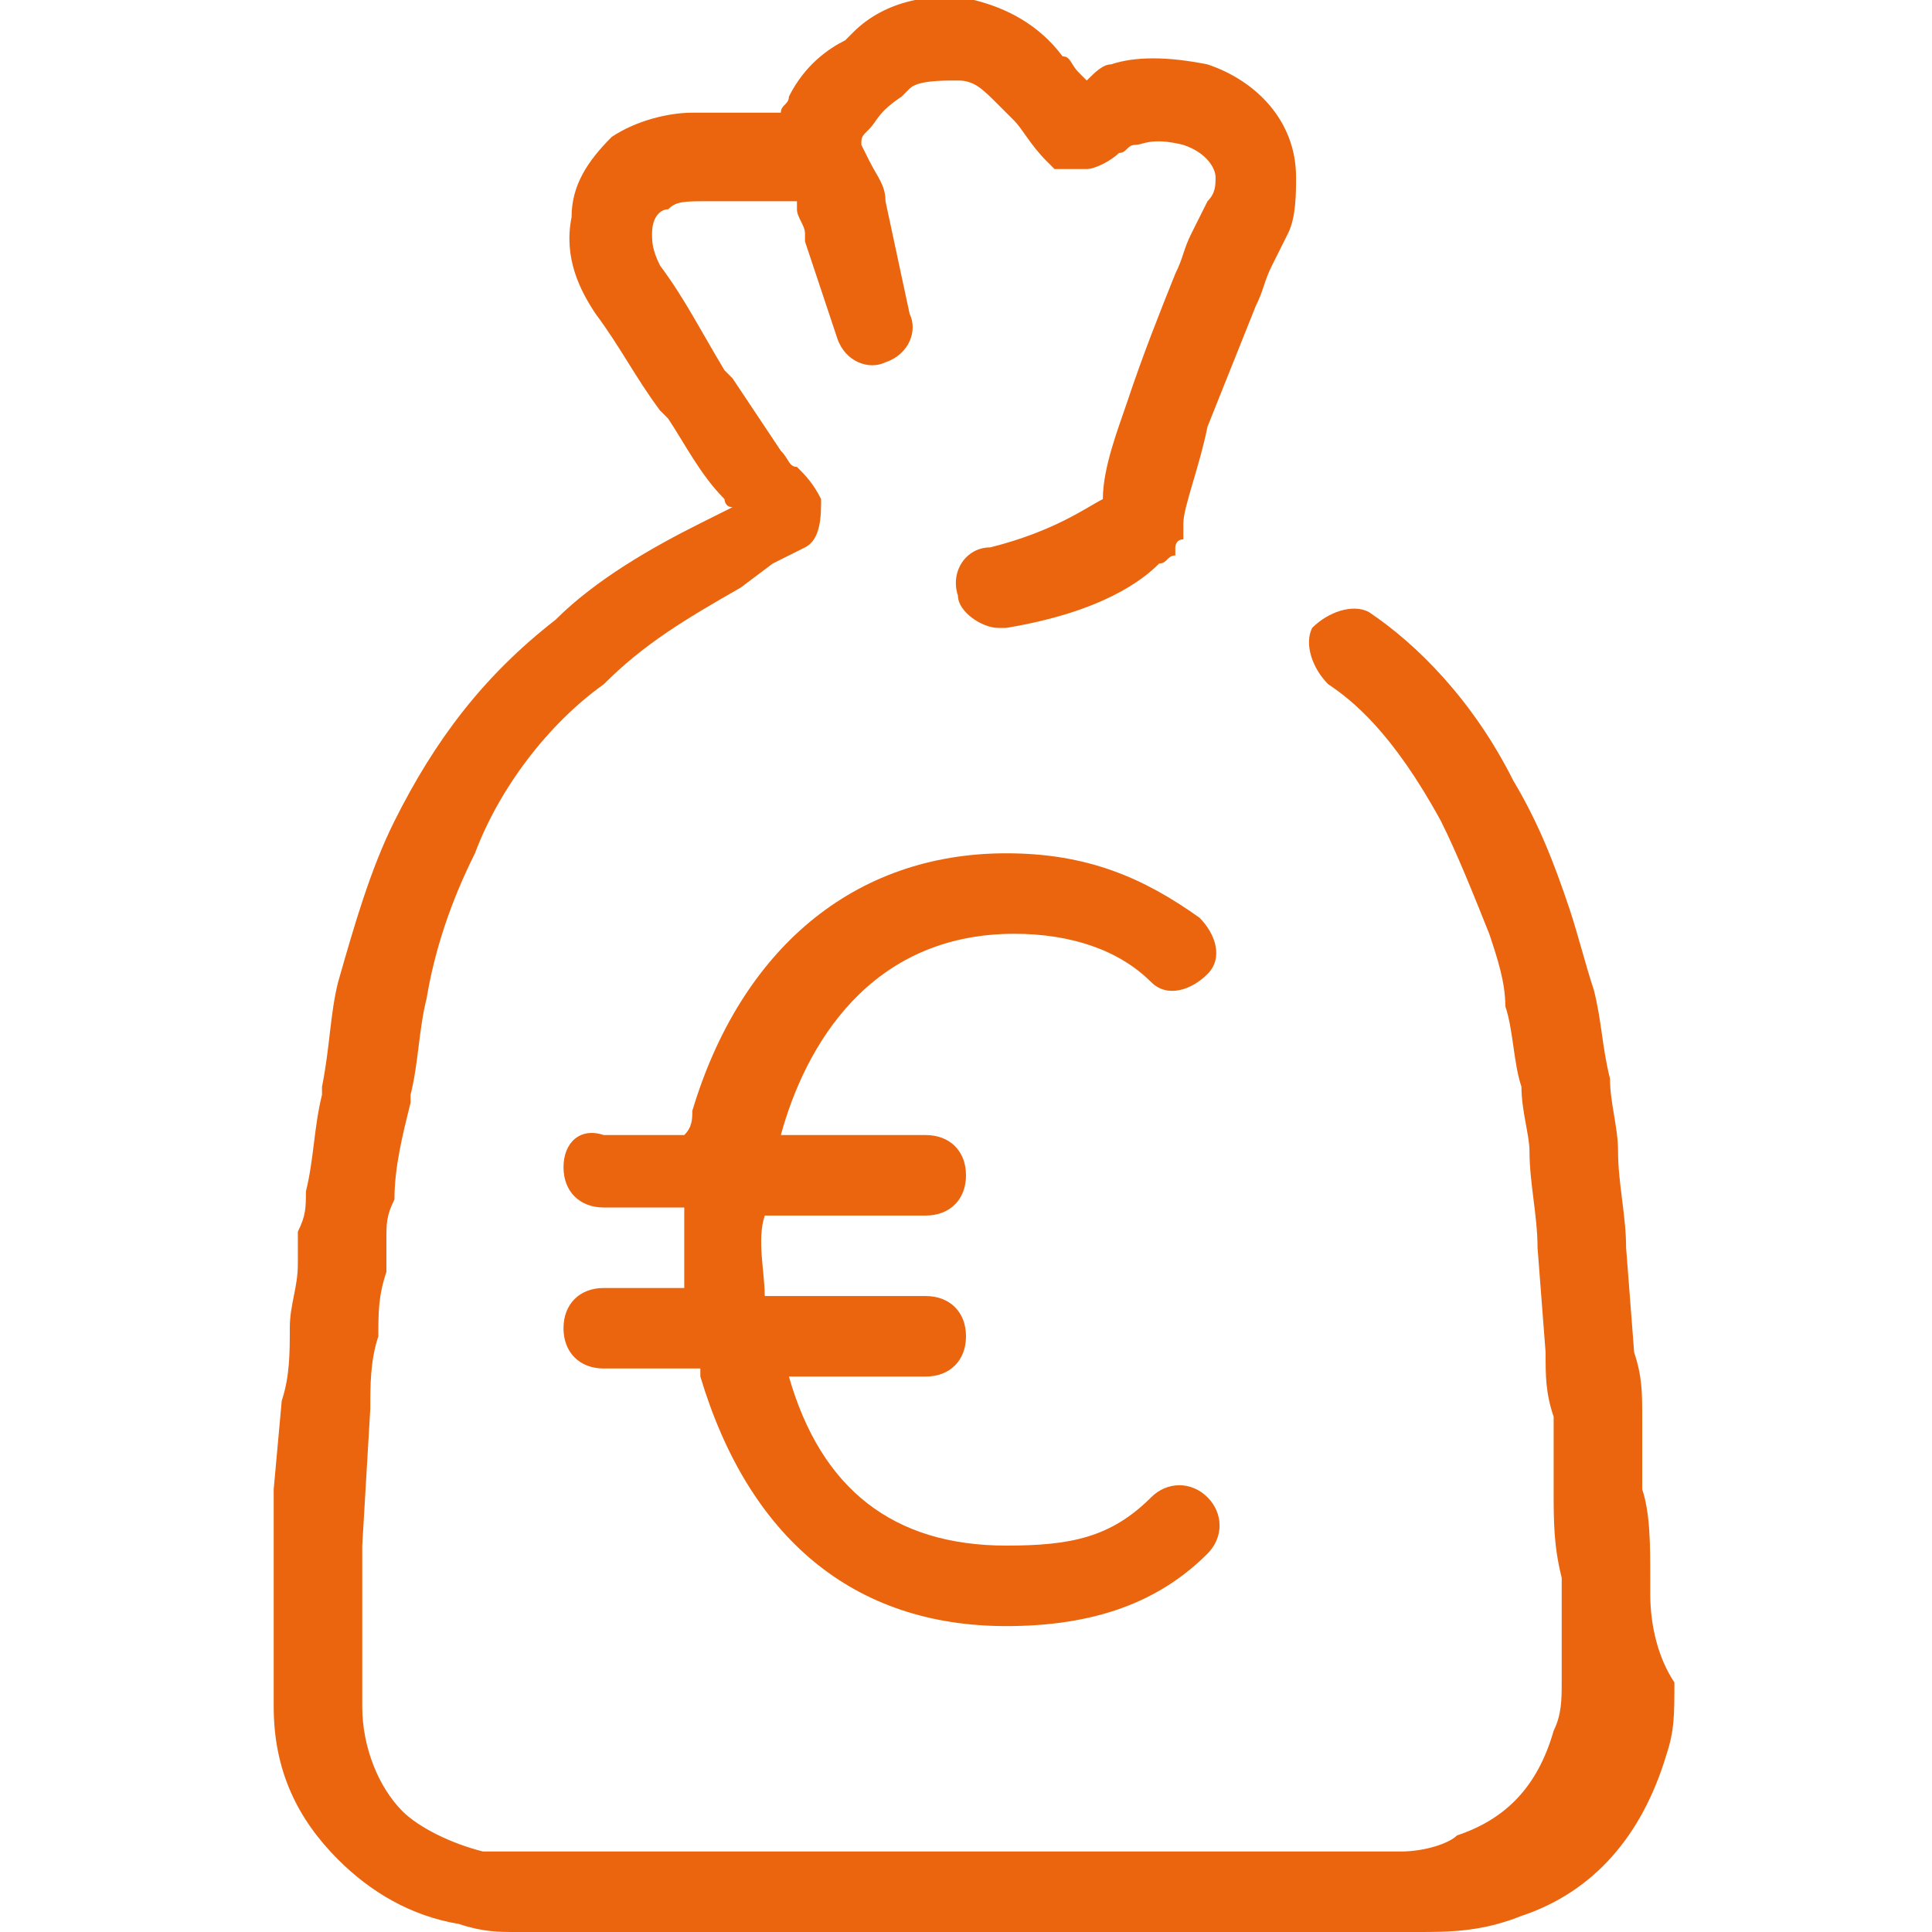
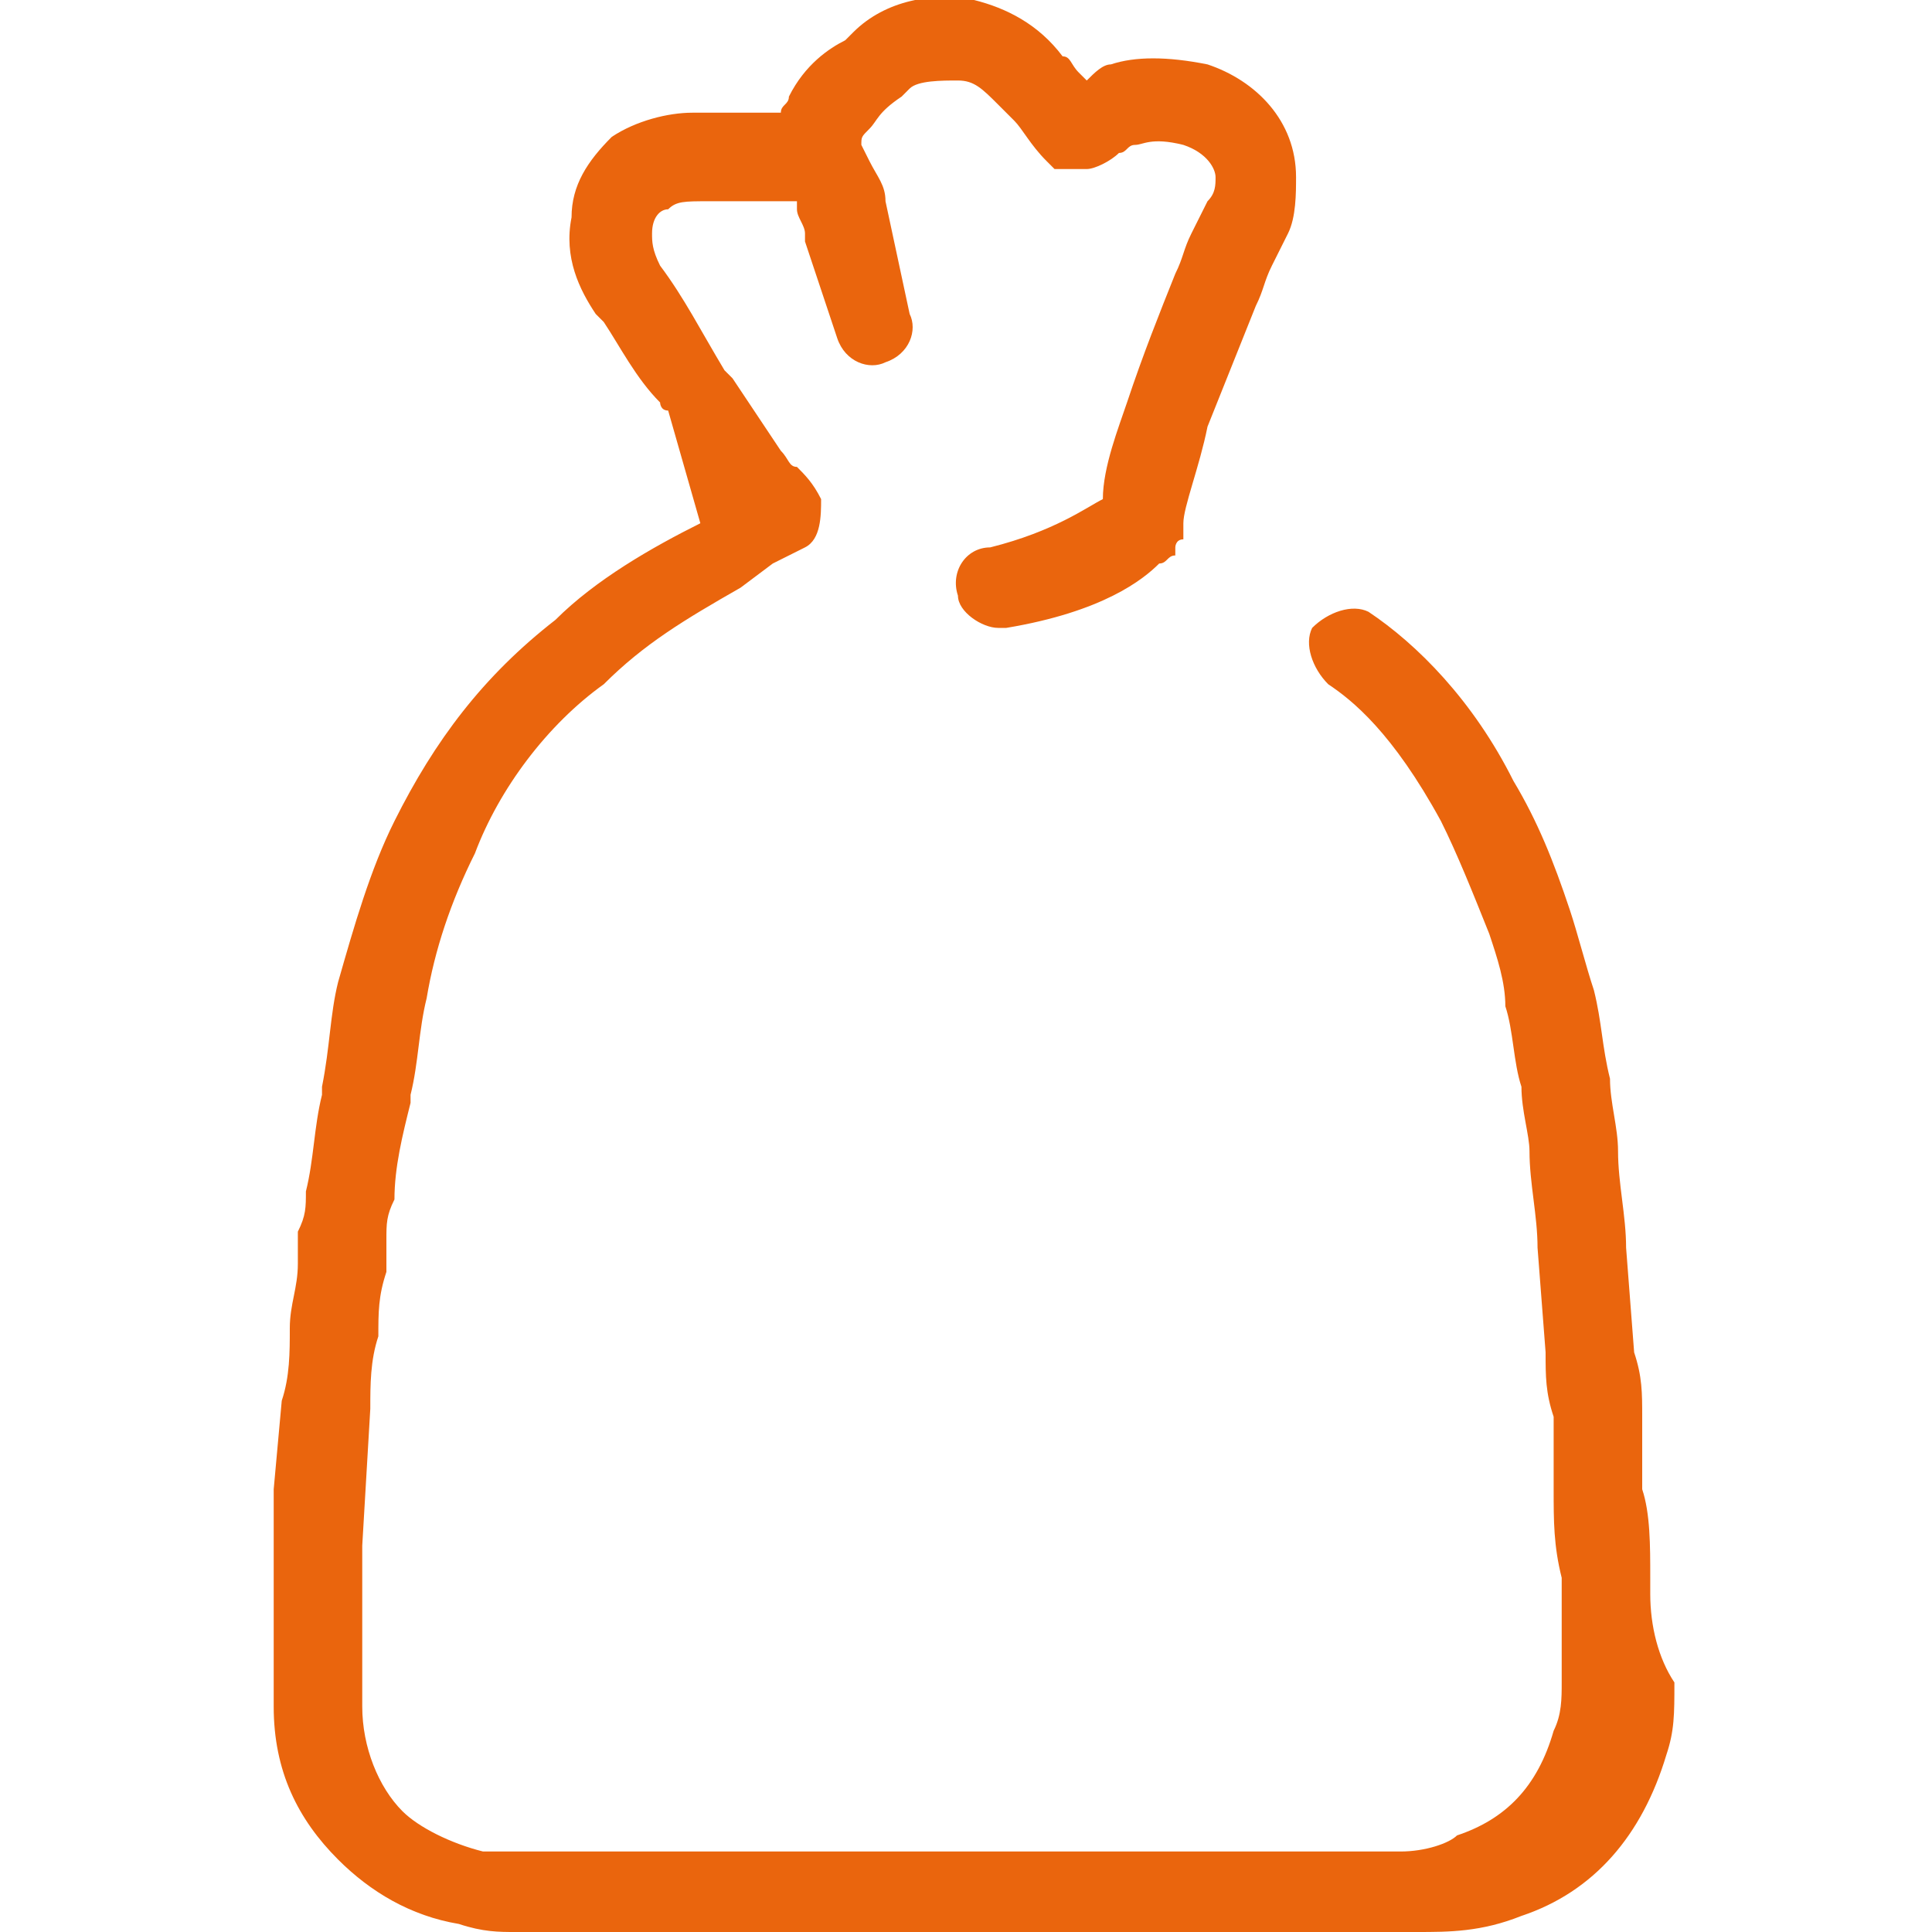
<svg xmlns="http://www.w3.org/2000/svg" version="1.1" id="Layer_1" x="0px" y="0px" viewBox="0 0 24 24" style="enable-background:new 0 0 24 24;" xml:space="preserve">
  <style type="text/css">
	.st0{fill:#EA650D;}
</style>
  <g>
-     <path class="st0" d="M20.5,19.8l0-0.2c0-0.4,0-0.8-0.1-1.1c0-0.2,0-0.3,0-0.5l0-0.4c0-0.3,0-0.5-0.1-0.8l-0.1-1.3   c0-0.4-0.1-0.8-0.1-1.2c0-0.3-0.1-0.6-0.1-0.9c-0.1-0.4-0.1-0.7-0.2-1.1c-0.1-0.3-0.2-0.7-0.3-1c-0.2-0.6-0.4-1.1-0.7-1.6   C18.3,8.7,17.6,8,17,7.6c-0.2-0.1-0.5,0-0.7,0.2c-0.1,0.2,0,0.5,0.2,0.7c0.3,0.2,0.8,0.6,1.4,1.7c0.2,0.4,0.4,0.9,0.6,1.4   c0.1,0.3,0.2,0.6,0.2,0.9c0.1,0.3,0.1,0.7,0.2,1c0,0.3,0.1,0.6,0.1,0.8c0,0.4,0.1,0.8,0.1,1.2l0.1,1.3c0,0.3,0,0.5,0.1,0.8l0,0.4   c0,0.2,0,0.3,0,0.5c0,0.4,0,0.7,0.1,1.1l0,0.2c0,0.4,0,0.7,0,1.1c0,0.2,0,0.4-0.1,0.6c-0.2,0.7-0.6,1.1-1.2,1.3   C18,22.9,17.7,23,17.4,23c-0.4,0-0.8,0-1.2,0c-0.4,0-0.9,0-1.3,0c-0.3,0-0.6,0-0.8,0c-0.5,0-1.1,0-1.6,0c-0.2,0-0.5,0-0.7,0l-0.3,0   c-1.2,0-2.4,0-3.6,0H6.4c-0.2,0-0.3,0-0.4,0c-0.4-0.1-0.8-0.3-1-0.5c-0.3-0.3-0.5-0.8-0.5-1.3c0-0.2,0-0.5,0-0.7l0-0.3   c0-0.2,0-0.4,0-0.6c0-0.1,0-0.3,0-0.4l0.1-1.7c0-0.3,0-0.6,0.1-0.9c0-0.3,0-0.5,0.1-0.8l0-0.4c0-0.2,0-0.3,0.1-0.5   c0-0.4,0.1-0.8,0.2-1.2l0-0.1c0.1-0.4,0.1-0.8,0.2-1.2c0.1-0.6,0.3-1.2,0.6-1.8C6.2,9.8,6.8,9,7.5,8.5C8,8,8.5,7.7,9.2,7.3L9.6,7   L10,6.8c0.2-0.1,0.2-0.4,0.2-0.6C10.1,6,10,5.9,9.9,5.8C9.8,5.8,9.8,5.7,9.7,5.6C9.5,5.3,9.3,5,9.1,4.7L9,4.6   C8.7,4.1,8.5,3.7,8.2,3.3C8.1,3.1,8.1,3,8.1,2.9c0-0.2,0.1-0.3,0.2-0.3c0.1-0.1,0.2-0.1,0.5-0.1c0.2,0,0.4,0,0.5,0   c0.1,0,0.2,0,0.4,0c0.1,0,0.2,0,0.2,0l0,0.1c0,0.1,0.1,0.2,0.1,0.3c0,0,0,0.1,0,0.1l0.4,1.2c0.1,0.3,0.4,0.4,0.6,0.3   c0.3-0.1,0.4-0.4,0.3-0.6L11,2.5c0-0.2-0.1-0.3-0.2-0.5l-0.1-0.2c0-0.1,0-0.1,0.1-0.2c0.1-0.1,0.1-0.2,0.4-0.4l0.1-0.1   C11.4,1,11.7,1,11.9,1c0.2,0,0.3,0.1,0.5,0.3l0.2,0.2C12.7,1.6,12.8,1.8,13,2C13,2,13,2,13,2c0,0,0,0,0.1,0.1c0,0,0.1,0,0.1,0   c0,0,0,0,0.1,0c0,0,0.1,0,0.1,0c0,0,0,0,0.1,0c0,0,0,0,0,0c0,0,0,0,0,0c0.1,0,0.3-0.1,0.4-0.2c0.1,0,0.1-0.1,0.2-0.1   c0.1,0,0.2-0.1,0.6,0c0.3,0.1,0.4,0.3,0.4,0.4c0,0.1,0,0.2-0.1,0.3l-0.2,0.4c-0.1,0.2-0.1,0.3-0.2,0.5c-0.2,0.5-0.4,1-0.6,1.6   c-0.1,0.3-0.3,0.8-0.3,1.2c-0.2,0.1-0.6,0.4-1.4,0.6c-0.3,0-0.5,0.3-0.4,0.6c0,0.2,0.3,0.4,0.5,0.4c0,0,0.1,0,0.1,0   c1.2-0.2,1.7-0.6,1.9-0.8c0.1,0,0.1-0.1,0.2-0.1c0,0,0,0,0-0.1c0,0,0-0.1,0.1-0.1c0,0,0-0.1,0-0.1c0,0,0-0.1,0-0.1   c0-0.2,0.2-0.7,0.3-1.2c0.2-0.5,0.4-1,0.6-1.5c0.1-0.2,0.1-0.3,0.2-0.5L16,2.9c0.1-0.2,0.1-0.5,0.1-0.7c0-0.7-0.5-1.2-1.1-1.4   c-0.5-0.1-0.9-0.1-1.2,0c-0.1,0-0.2,0.1-0.3,0.2c0,0-0.1-0.1-0.1-0.1c-0.1-0.1-0.1-0.2-0.2-0.2c-0.3-0.4-0.7-0.6-1.1-0.7   c-0.5-0.1-1.1,0-1.5,0.4l-0.1,0.1C10.3,0.6,10,0.8,9.8,1.2c0,0.1-0.1,0.1-0.1,0.2c-0.1,0-0.1,0-0.2,0c-0.1,0-0.2,0-0.3,0   c-0.2,0-0.4,0-0.6,0c-0.3,0-0.7,0.1-1,0.3C7.3,2,7.1,2.3,7.1,2.7C7,3.2,7.2,3.6,7.4,3.9c0.3,0.4,0.5,0.8,0.8,1.2l0.1,0.1   c0.2,0.3,0.4,0.7,0.7,1c0,0,0,0.1,0.1,0.1L8.7,6.5C8.1,6.8,7.4,7.2,6.9,7.7c-0.9,0.7-1.5,1.5-2,2.5c-0.3,0.6-0.5,1.3-0.7,2   C4.1,12.6,4.1,13,4,13.5l0,0.1c-0.1,0.4-0.1,0.8-0.2,1.2c0,0.2,0,0.3-0.1,0.5l0,0.4c0,0.3-0.1,0.5-0.1,0.8c0,0.3,0,0.6-0.1,0.9   l-0.1,1.1c0,0.1,0,0.2,0,0.3l0,0.7c0,0.2,0,0.4,0,0.6l0,0.3c0,0.3,0,0.5,0,0.8c0,0.8,0.3,1.4,0.8,1.9c0.4,0.4,0.9,0.7,1.5,0.8   C6,24,6.2,24,6.4,24h1.4c0.5,0,0.9,0,1.4,0c0.8,0,1.5,0,2.3,0l0.3,0c0.3,0,0.5,0,0.8,0c0.5,0,1.1,0,1.6,0c0.3,0,0.6,0,0.9,0   c0.4,0,0.9,0,1.3,0c0.4,0,0.8,0,1.2,0c0.4,0,0.8,0,1.3-0.2c0.9-0.3,1.5-1,1.8-2c0.1-0.3,0.1-0.5,0.1-0.9   C20.6,20.6,20.5,20.2,20.5,19.8z" />
-     <path class="st0" d="M7,16.5C7,16.8,7.2,17,7.5,17h1.2c0,0,0,0,0,0.1c0.6,2,1.9,3.1,3.8,3.1c1.1,0,1.9-0.3,2.5-0.9   c0.2-0.2,0.2-0.5,0-0.7c-0.2-0.2-0.5-0.2-0.7,0c-0.5,0.5-1,0.6-1.8,0.6c-1.4,0-2.3-0.7-2.7-2.1h1.7c0.3,0,0.5-0.2,0.5-0.5   c0-0.3-0.2-0.5-0.5-0.5h-2c0-0.3-0.1-0.7,0-1h2c0.3,0,0.5-0.2,0.5-0.5c0-0.3-0.2-0.5-0.5-0.5H9.7c0,0,0,0,0,0   c0.3-1.1,1.1-2.5,2.9-2.5c0.7,0,1.3,0.2,1.7,0.6c0.2,0.2,0.5,0.1,0.7-0.1c0.2-0.2,0.1-0.5-0.1-0.7c-0.7-0.5-1.4-0.8-2.4-0.8   c-1.9,0-3.3,1.2-3.9,3.2c0,0.1,0,0.2-0.1,0.3H7.5C7.2,14,7,14.2,7,14.5C7,14.8,7.2,15,7.5,15h1c0,0.3,0,0.7,0,1h-1   C7.2,16,7,16.2,7,16.5z" />
+     <path class="st0" d="M20.5,19.8l0-0.2c0-0.4,0-0.8-0.1-1.1c0-0.2,0-0.3,0-0.5l0-0.4c0-0.3,0-0.5-0.1-0.8l-0.1-1.3   c0-0.4-0.1-0.8-0.1-1.2c0-0.3-0.1-0.6-0.1-0.9c-0.1-0.4-0.1-0.7-0.2-1.1c-0.1-0.3-0.2-0.7-0.3-1c-0.2-0.6-0.4-1.1-0.7-1.6   C18.3,8.7,17.6,8,17,7.6c-0.2-0.1-0.5,0-0.7,0.2c-0.1,0.2,0,0.5,0.2,0.7c0.3,0.2,0.8,0.6,1.4,1.7c0.2,0.4,0.4,0.9,0.6,1.4   c0.1,0.3,0.2,0.6,0.2,0.9c0.1,0.3,0.1,0.7,0.2,1c0,0.3,0.1,0.6,0.1,0.8c0,0.4,0.1,0.8,0.1,1.2l0.1,1.3c0,0.3,0,0.5,0.1,0.8l0,0.4   c0,0.2,0,0.3,0,0.5c0,0.4,0,0.7,0.1,1.1l0,0.2c0,0.4,0,0.7,0,1.1c0,0.2,0,0.4-0.1,0.6c-0.2,0.7-0.6,1.1-1.2,1.3   C18,22.9,17.7,23,17.4,23c-0.4,0-0.8,0-1.2,0c-0.4,0-0.9,0-1.3,0c-0.3,0-0.6,0-0.8,0c-0.5,0-1.1,0-1.6,0c-0.2,0-0.5,0-0.7,0l-0.3,0   c-1.2,0-2.4,0-3.6,0H6.4c-0.2,0-0.3,0-0.4,0c-0.4-0.1-0.8-0.3-1-0.5c-0.3-0.3-0.5-0.8-0.5-1.3c0-0.2,0-0.5,0-0.7l0-0.3   c0-0.2,0-0.4,0-0.6c0-0.1,0-0.3,0-0.4l0.1-1.7c0-0.3,0-0.6,0.1-0.9c0-0.3,0-0.5,0.1-0.8l0-0.4c0-0.2,0-0.3,0.1-0.5   c0-0.4,0.1-0.8,0.2-1.2l0-0.1c0.1-0.4,0.1-0.8,0.2-1.2c0.1-0.6,0.3-1.2,0.6-1.8C6.2,9.8,6.8,9,7.5,8.5C8,8,8.5,7.7,9.2,7.3L9.6,7   L10,6.8c0.2-0.1,0.2-0.4,0.2-0.6C10.1,6,10,5.9,9.9,5.8C9.8,5.8,9.8,5.7,9.7,5.6C9.5,5.3,9.3,5,9.1,4.7L9,4.6   C8.7,4.1,8.5,3.7,8.2,3.3C8.1,3.1,8.1,3,8.1,2.9c0-0.2,0.1-0.3,0.2-0.3c0.1-0.1,0.2-0.1,0.5-0.1c0.2,0,0.4,0,0.5,0   c0.1,0,0.2,0,0.4,0c0.1,0,0.2,0,0.2,0l0,0.1c0,0.1,0.1,0.2,0.1,0.3c0,0,0,0.1,0,0.1l0.4,1.2c0.1,0.3,0.4,0.4,0.6,0.3   c0.3-0.1,0.4-0.4,0.3-0.6L11,2.5c0-0.2-0.1-0.3-0.2-0.5l-0.1-0.2c0-0.1,0-0.1,0.1-0.2c0.1-0.1,0.1-0.2,0.4-0.4l0.1-0.1   C11.4,1,11.7,1,11.9,1c0.2,0,0.3,0.1,0.5,0.3l0.2,0.2C12.7,1.6,12.8,1.8,13,2C13,2,13,2,13,2c0,0,0,0,0.1,0.1c0,0,0.1,0,0.1,0   c0,0,0,0,0.1,0c0,0,0.1,0,0.1,0c0,0,0,0,0.1,0c0,0,0,0,0,0c0,0,0,0,0,0c0.1,0,0.3-0.1,0.4-0.2c0.1,0,0.1-0.1,0.2-0.1   c0.1,0,0.2-0.1,0.6,0c0.3,0.1,0.4,0.3,0.4,0.4c0,0.1,0,0.2-0.1,0.3l-0.2,0.4c-0.1,0.2-0.1,0.3-0.2,0.5c-0.2,0.5-0.4,1-0.6,1.6   c-0.1,0.3-0.3,0.8-0.3,1.2c-0.2,0.1-0.6,0.4-1.4,0.6c-0.3,0-0.5,0.3-0.4,0.6c0,0.2,0.3,0.4,0.5,0.4c0,0,0.1,0,0.1,0   c1.2-0.2,1.7-0.6,1.9-0.8c0.1,0,0.1-0.1,0.2-0.1c0,0,0,0,0-0.1c0,0,0-0.1,0.1-0.1c0,0,0-0.1,0-0.1c0,0,0-0.1,0-0.1   c0-0.2,0.2-0.7,0.3-1.2c0.2-0.5,0.4-1,0.6-1.5c0.1-0.2,0.1-0.3,0.2-0.5L16,2.9c0.1-0.2,0.1-0.5,0.1-0.7c0-0.7-0.5-1.2-1.1-1.4   c-0.5-0.1-0.9-0.1-1.2,0c-0.1,0-0.2,0.1-0.3,0.2c0,0-0.1-0.1-0.1-0.1c-0.1-0.1-0.1-0.2-0.2-0.2c-0.3-0.4-0.7-0.6-1.1-0.7   c-0.5-0.1-1.1,0-1.5,0.4l-0.1,0.1C10.3,0.6,10,0.8,9.8,1.2c0,0.1-0.1,0.1-0.1,0.2c-0.1,0-0.1,0-0.2,0c-0.1,0-0.2,0-0.3,0   c-0.2,0-0.4,0-0.6,0c-0.3,0-0.7,0.1-1,0.3C7.3,2,7.1,2.3,7.1,2.7C7,3.2,7.2,3.6,7.4,3.9l0.1,0.1   c0.2,0.3,0.4,0.7,0.7,1c0,0,0,0.1,0.1,0.1L8.7,6.5C8.1,6.8,7.4,7.2,6.9,7.7c-0.9,0.7-1.5,1.5-2,2.5c-0.3,0.6-0.5,1.3-0.7,2   C4.1,12.6,4.1,13,4,13.5l0,0.1c-0.1,0.4-0.1,0.8-0.2,1.2c0,0.2,0,0.3-0.1,0.5l0,0.4c0,0.3-0.1,0.5-0.1,0.8c0,0.3,0,0.6-0.1,0.9   l-0.1,1.1c0,0.1,0,0.2,0,0.3l0,0.7c0,0.2,0,0.4,0,0.6l0,0.3c0,0.3,0,0.5,0,0.8c0,0.8,0.3,1.4,0.8,1.9c0.4,0.4,0.9,0.7,1.5,0.8   C6,24,6.2,24,6.4,24h1.4c0.5,0,0.9,0,1.4,0c0.8,0,1.5,0,2.3,0l0.3,0c0.3,0,0.5,0,0.8,0c0.5,0,1.1,0,1.6,0c0.3,0,0.6,0,0.9,0   c0.4,0,0.9,0,1.3,0c0.4,0,0.8,0,1.2,0c0.4,0,0.8,0,1.3-0.2c0.9-0.3,1.5-1,1.8-2c0.1-0.3,0.1-0.5,0.1-0.9   C20.6,20.6,20.5,20.2,20.5,19.8z" />
  </g>
</svg>